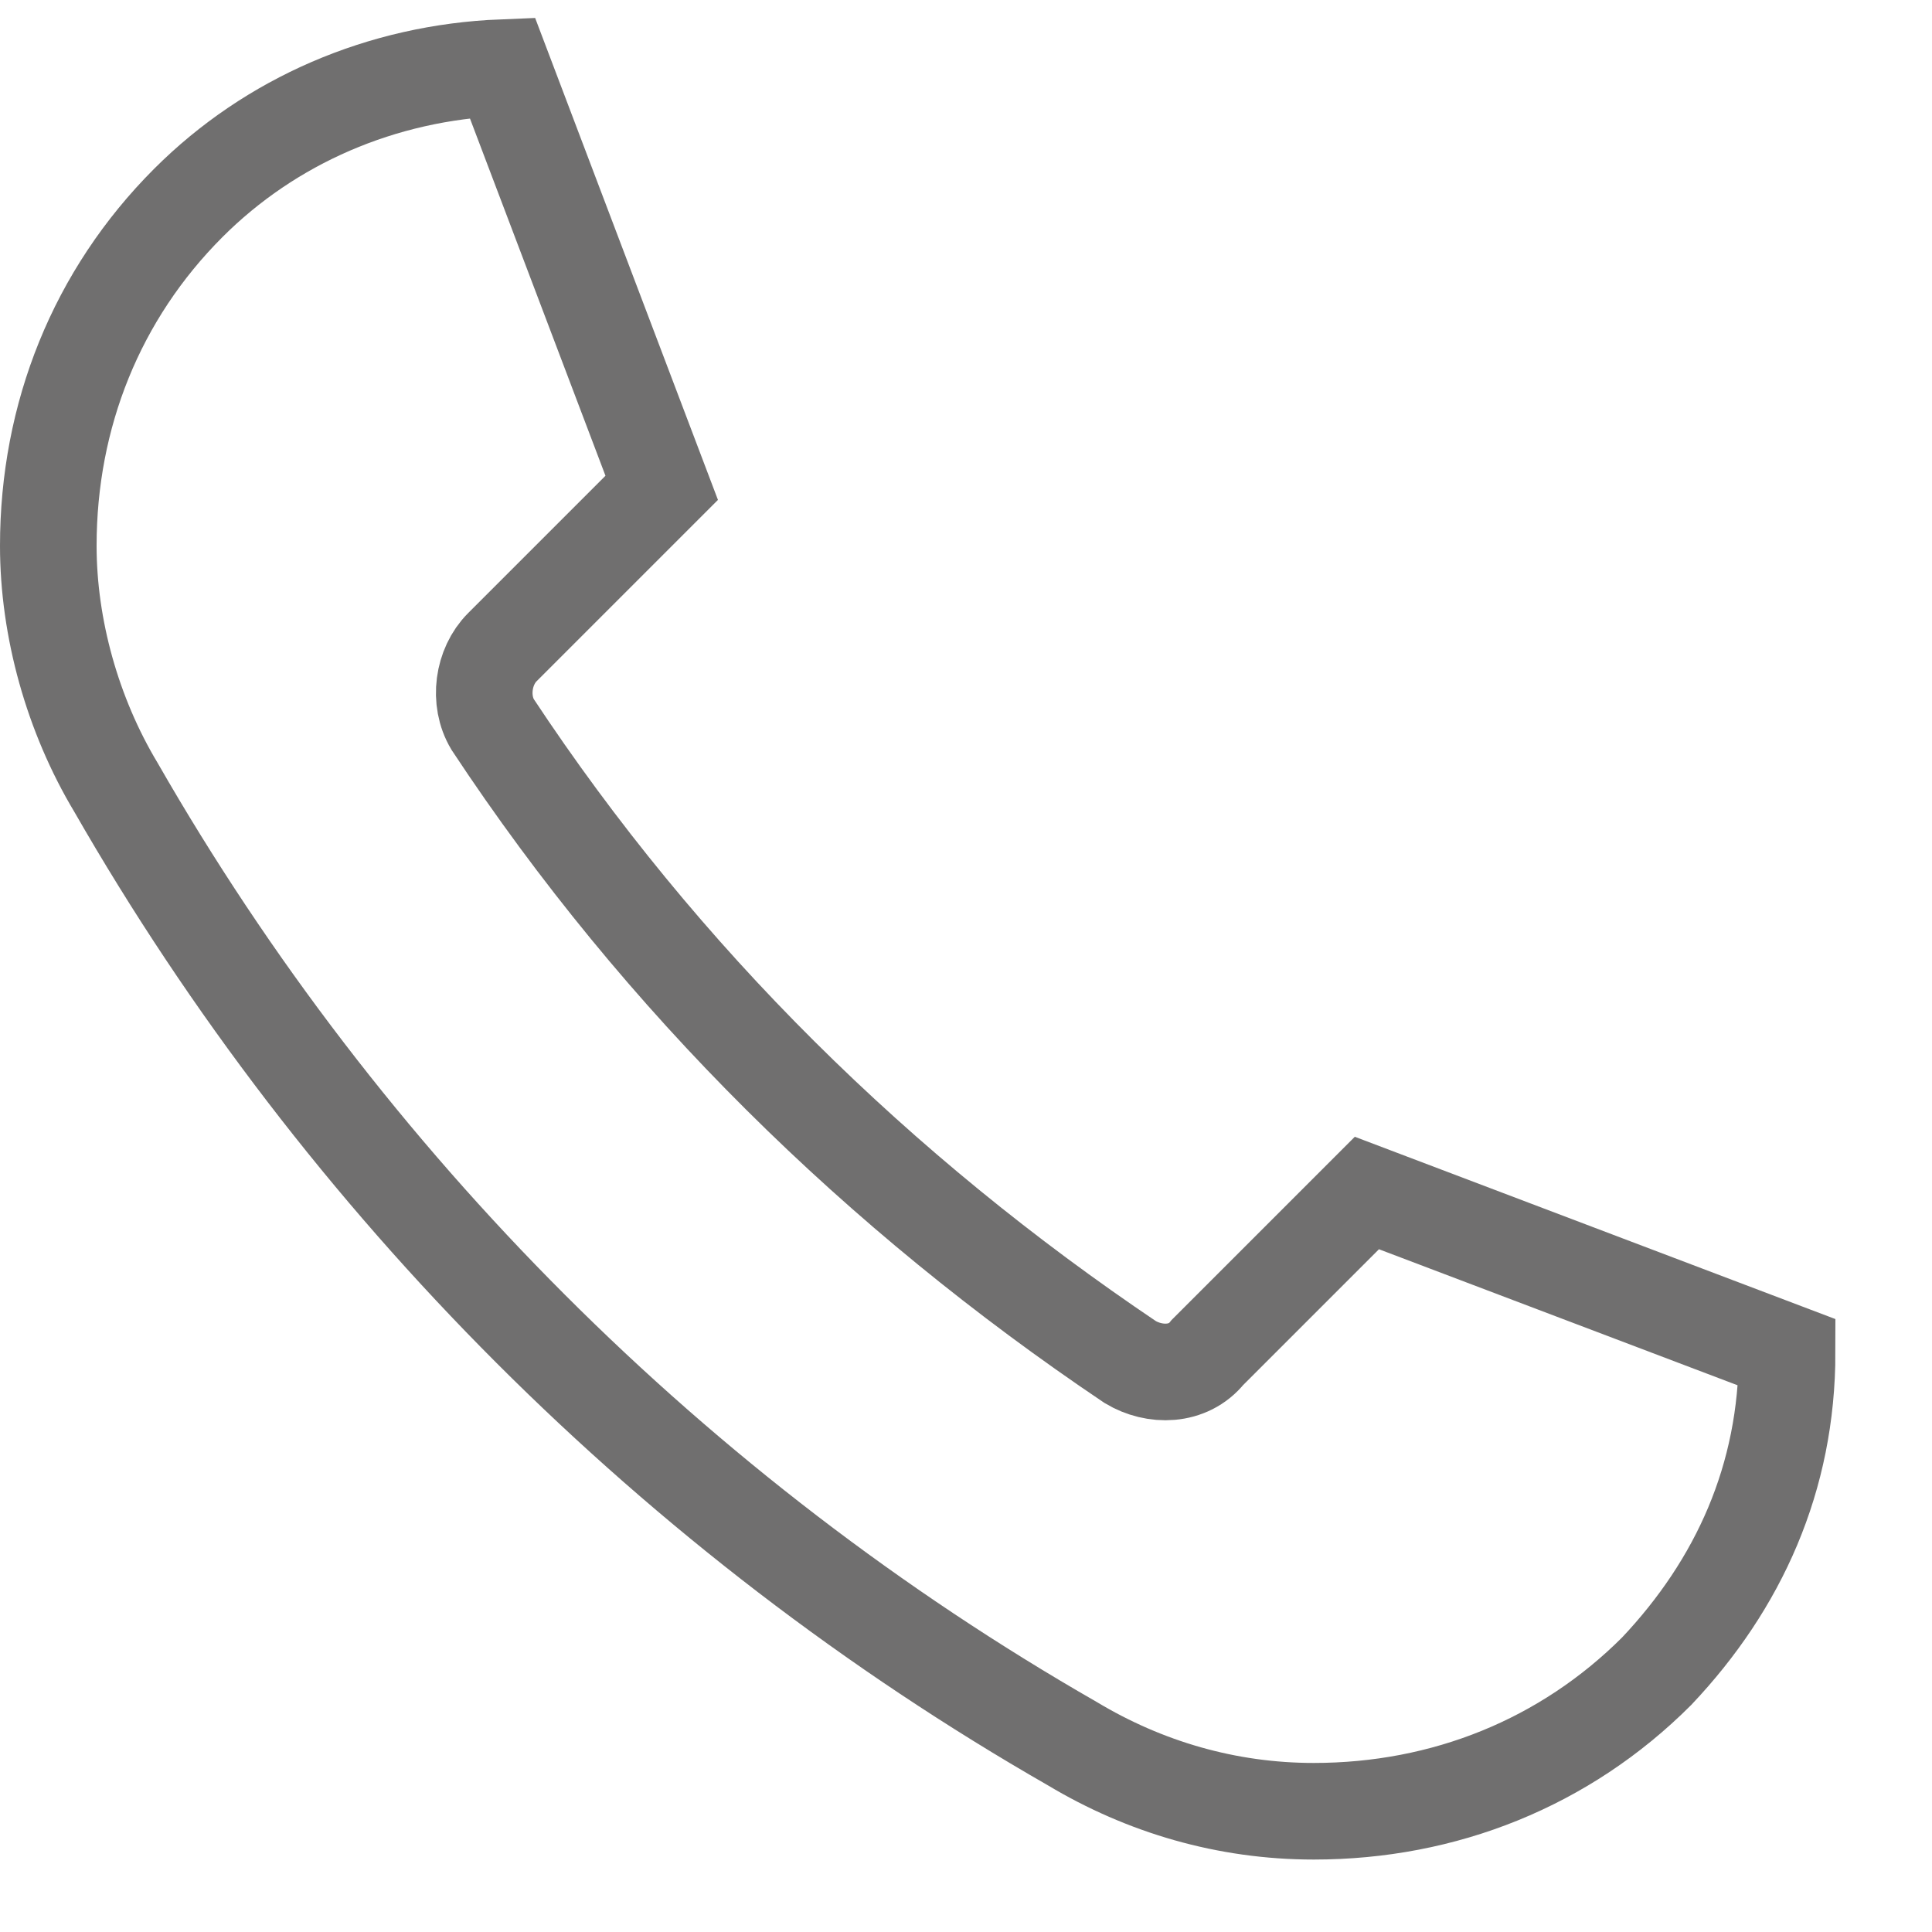
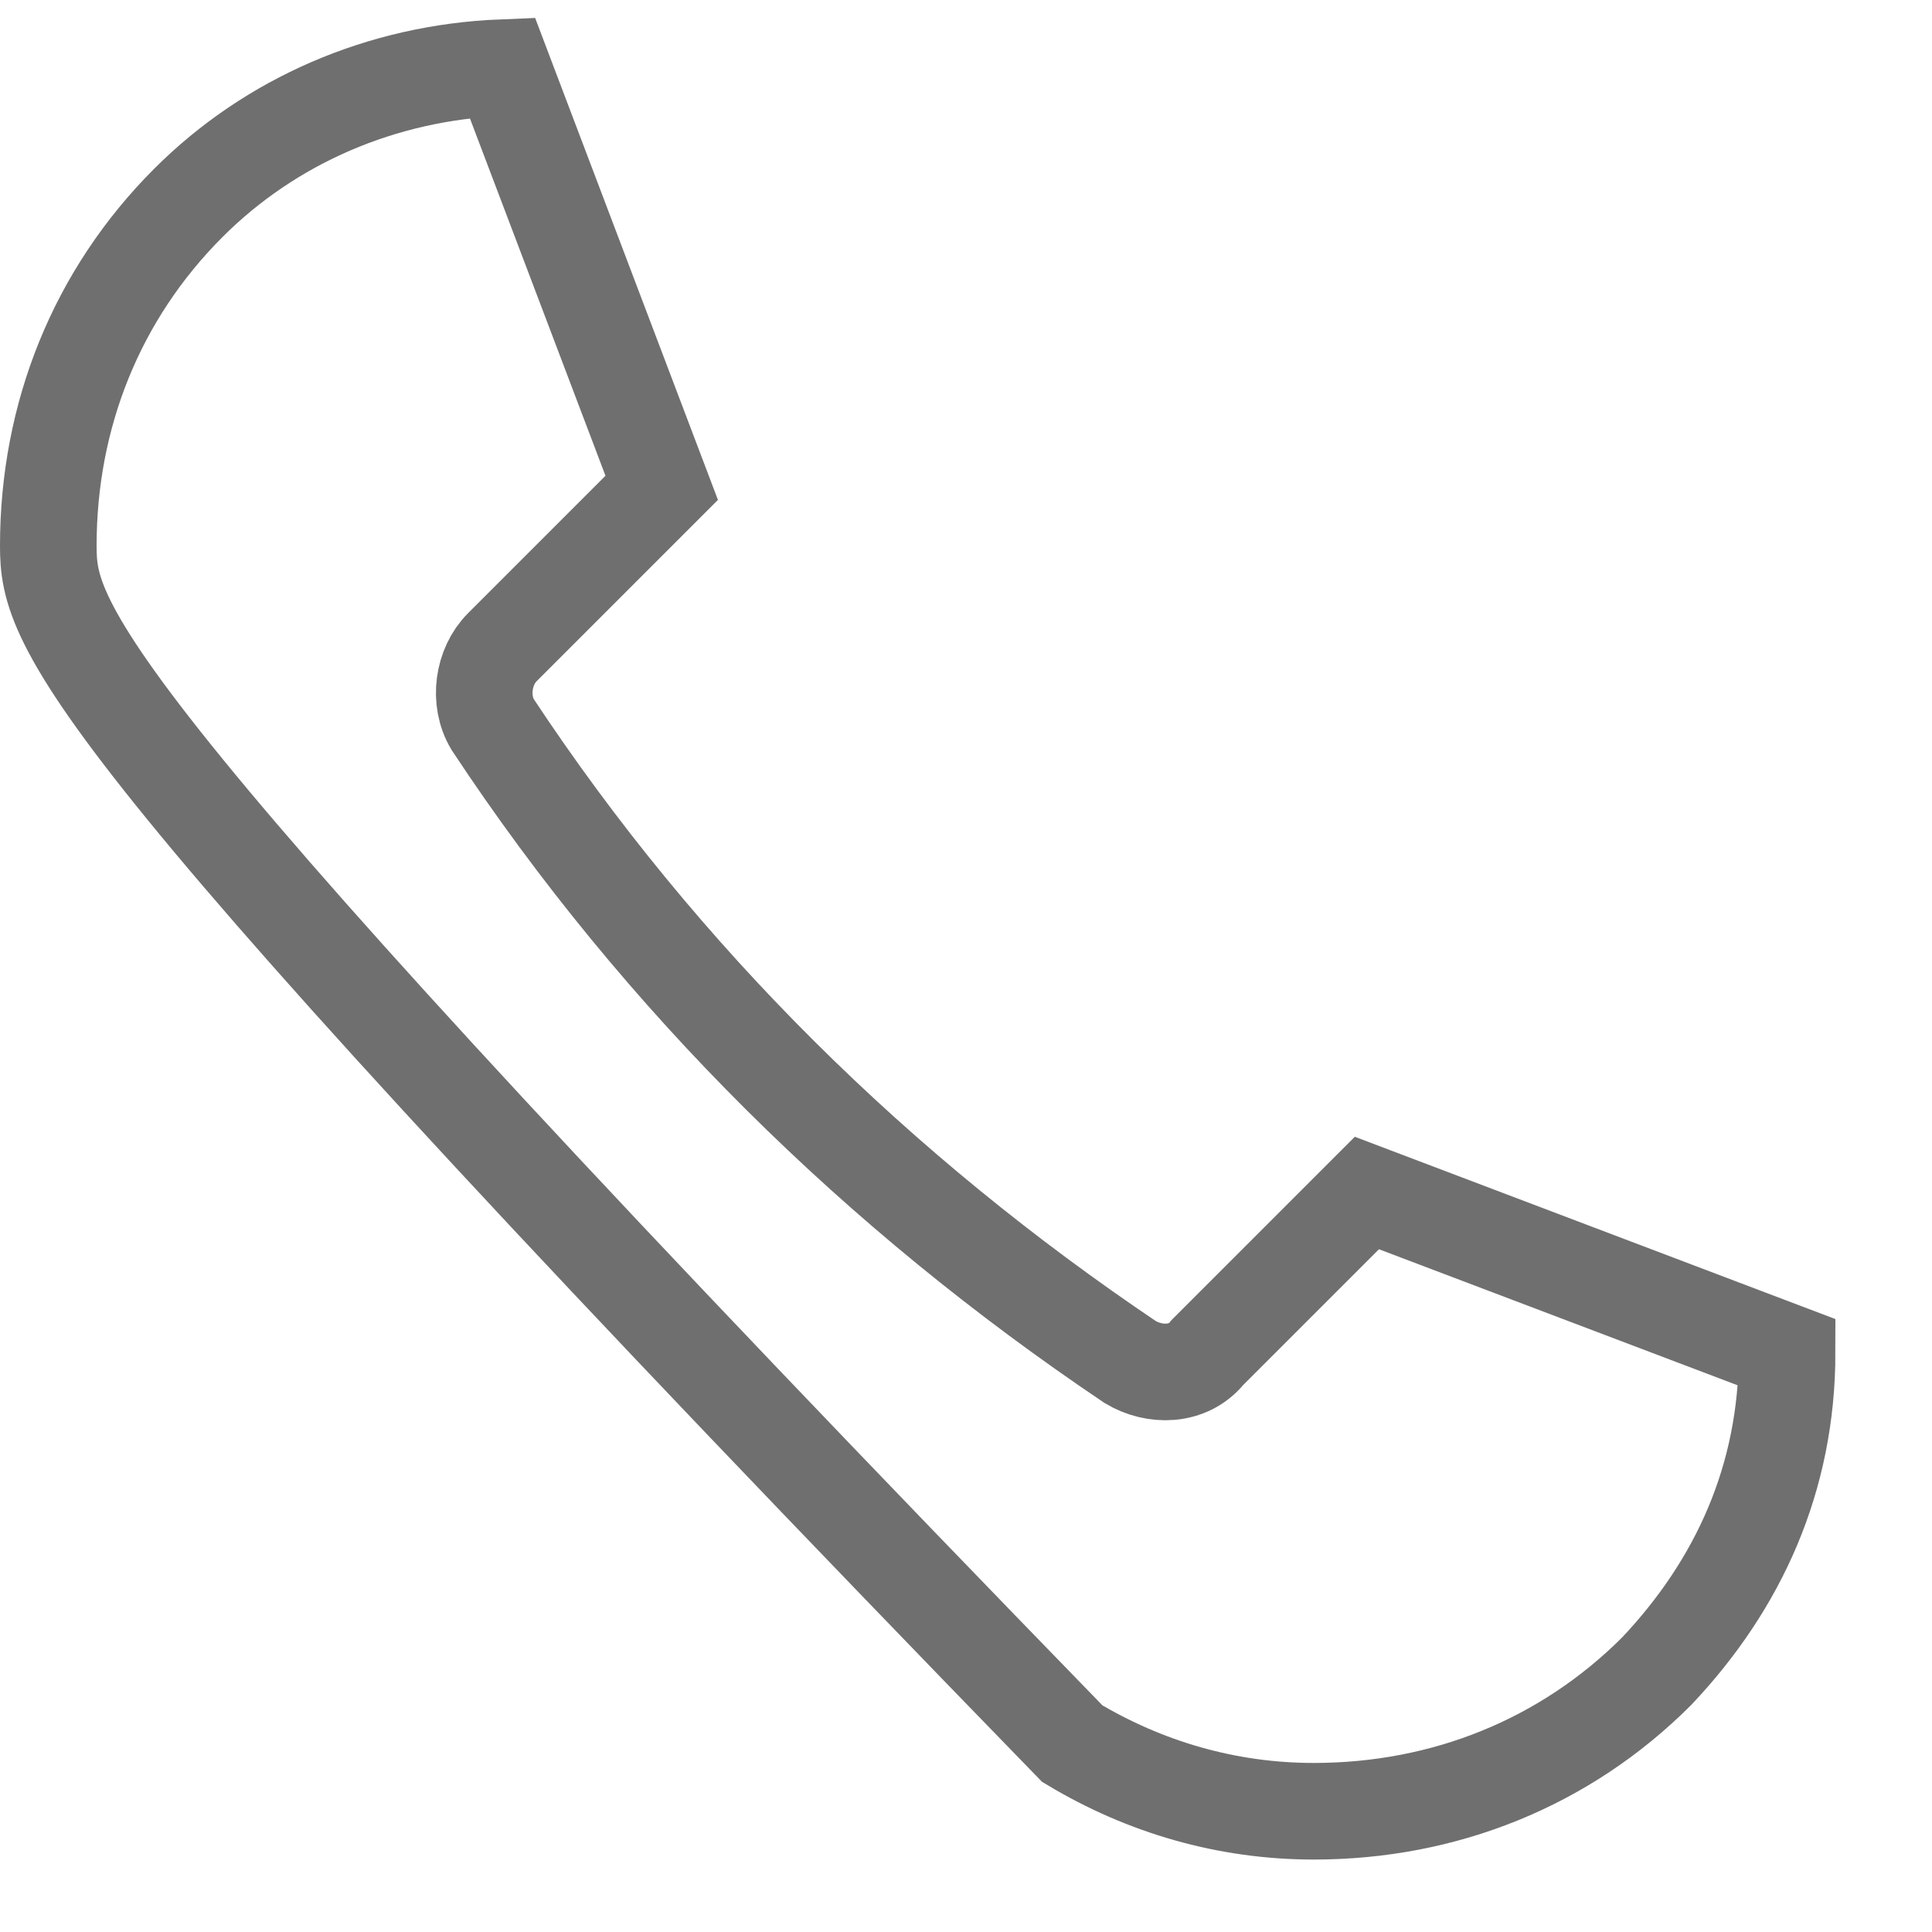
<svg xmlns="http://www.w3.org/2000/svg" viewBox="0 0 40 40" height="40" width="40" preserveAspectRatio="xMidYMid meet">
  <style type="text/css">
	.st0{fill:none;stroke:#706F6F;stroke-width:2;stroke-miterlimit:10;}
</style>
-   <path class="st0" d="M34.3,34.6c-1.9,1.9-4.4,2.9-7.1,2.9c-1.8,0-3.5-0.5-5-1.4C14,31.4,7.1,24.5,2.4,16.3C1.5,14.8,1,13,1,11.3  c0-2.7,1-5.2,2.9-7.1l0,0c1.7-1.7,4-2.7,6.5-2.8l3.3,8.7l-3.3,3.3c-0.4,0.4-0.5,1.1-0.2,1.6c3.5,5.3,8,9.7,13.2,13.2  c0.5,0.3,1.2,0.3,1.6-0.2l3.3-3.3L37,28C37,30.6,36,32.8,34.3,34.6z" />
+   <path class="st0" d="M34.3,34.6c-1.9,1.9-4.4,2.9-7.1,2.9c-1.8,0-3.5-0.5-5-1.4C1.5,14.8,1,13,1,11.3  c0-2.7,1-5.2,2.9-7.1l0,0c1.7-1.7,4-2.7,6.5-2.8l3.3,8.7l-3.3,3.3c-0.4,0.4-0.5,1.1-0.2,1.6c3.5,5.3,8,9.7,13.2,13.2  c0.5,0.3,1.2,0.3,1.6-0.2l3.3-3.3L37,28C37,30.6,36,32.8,34.3,34.6z" />
</svg>